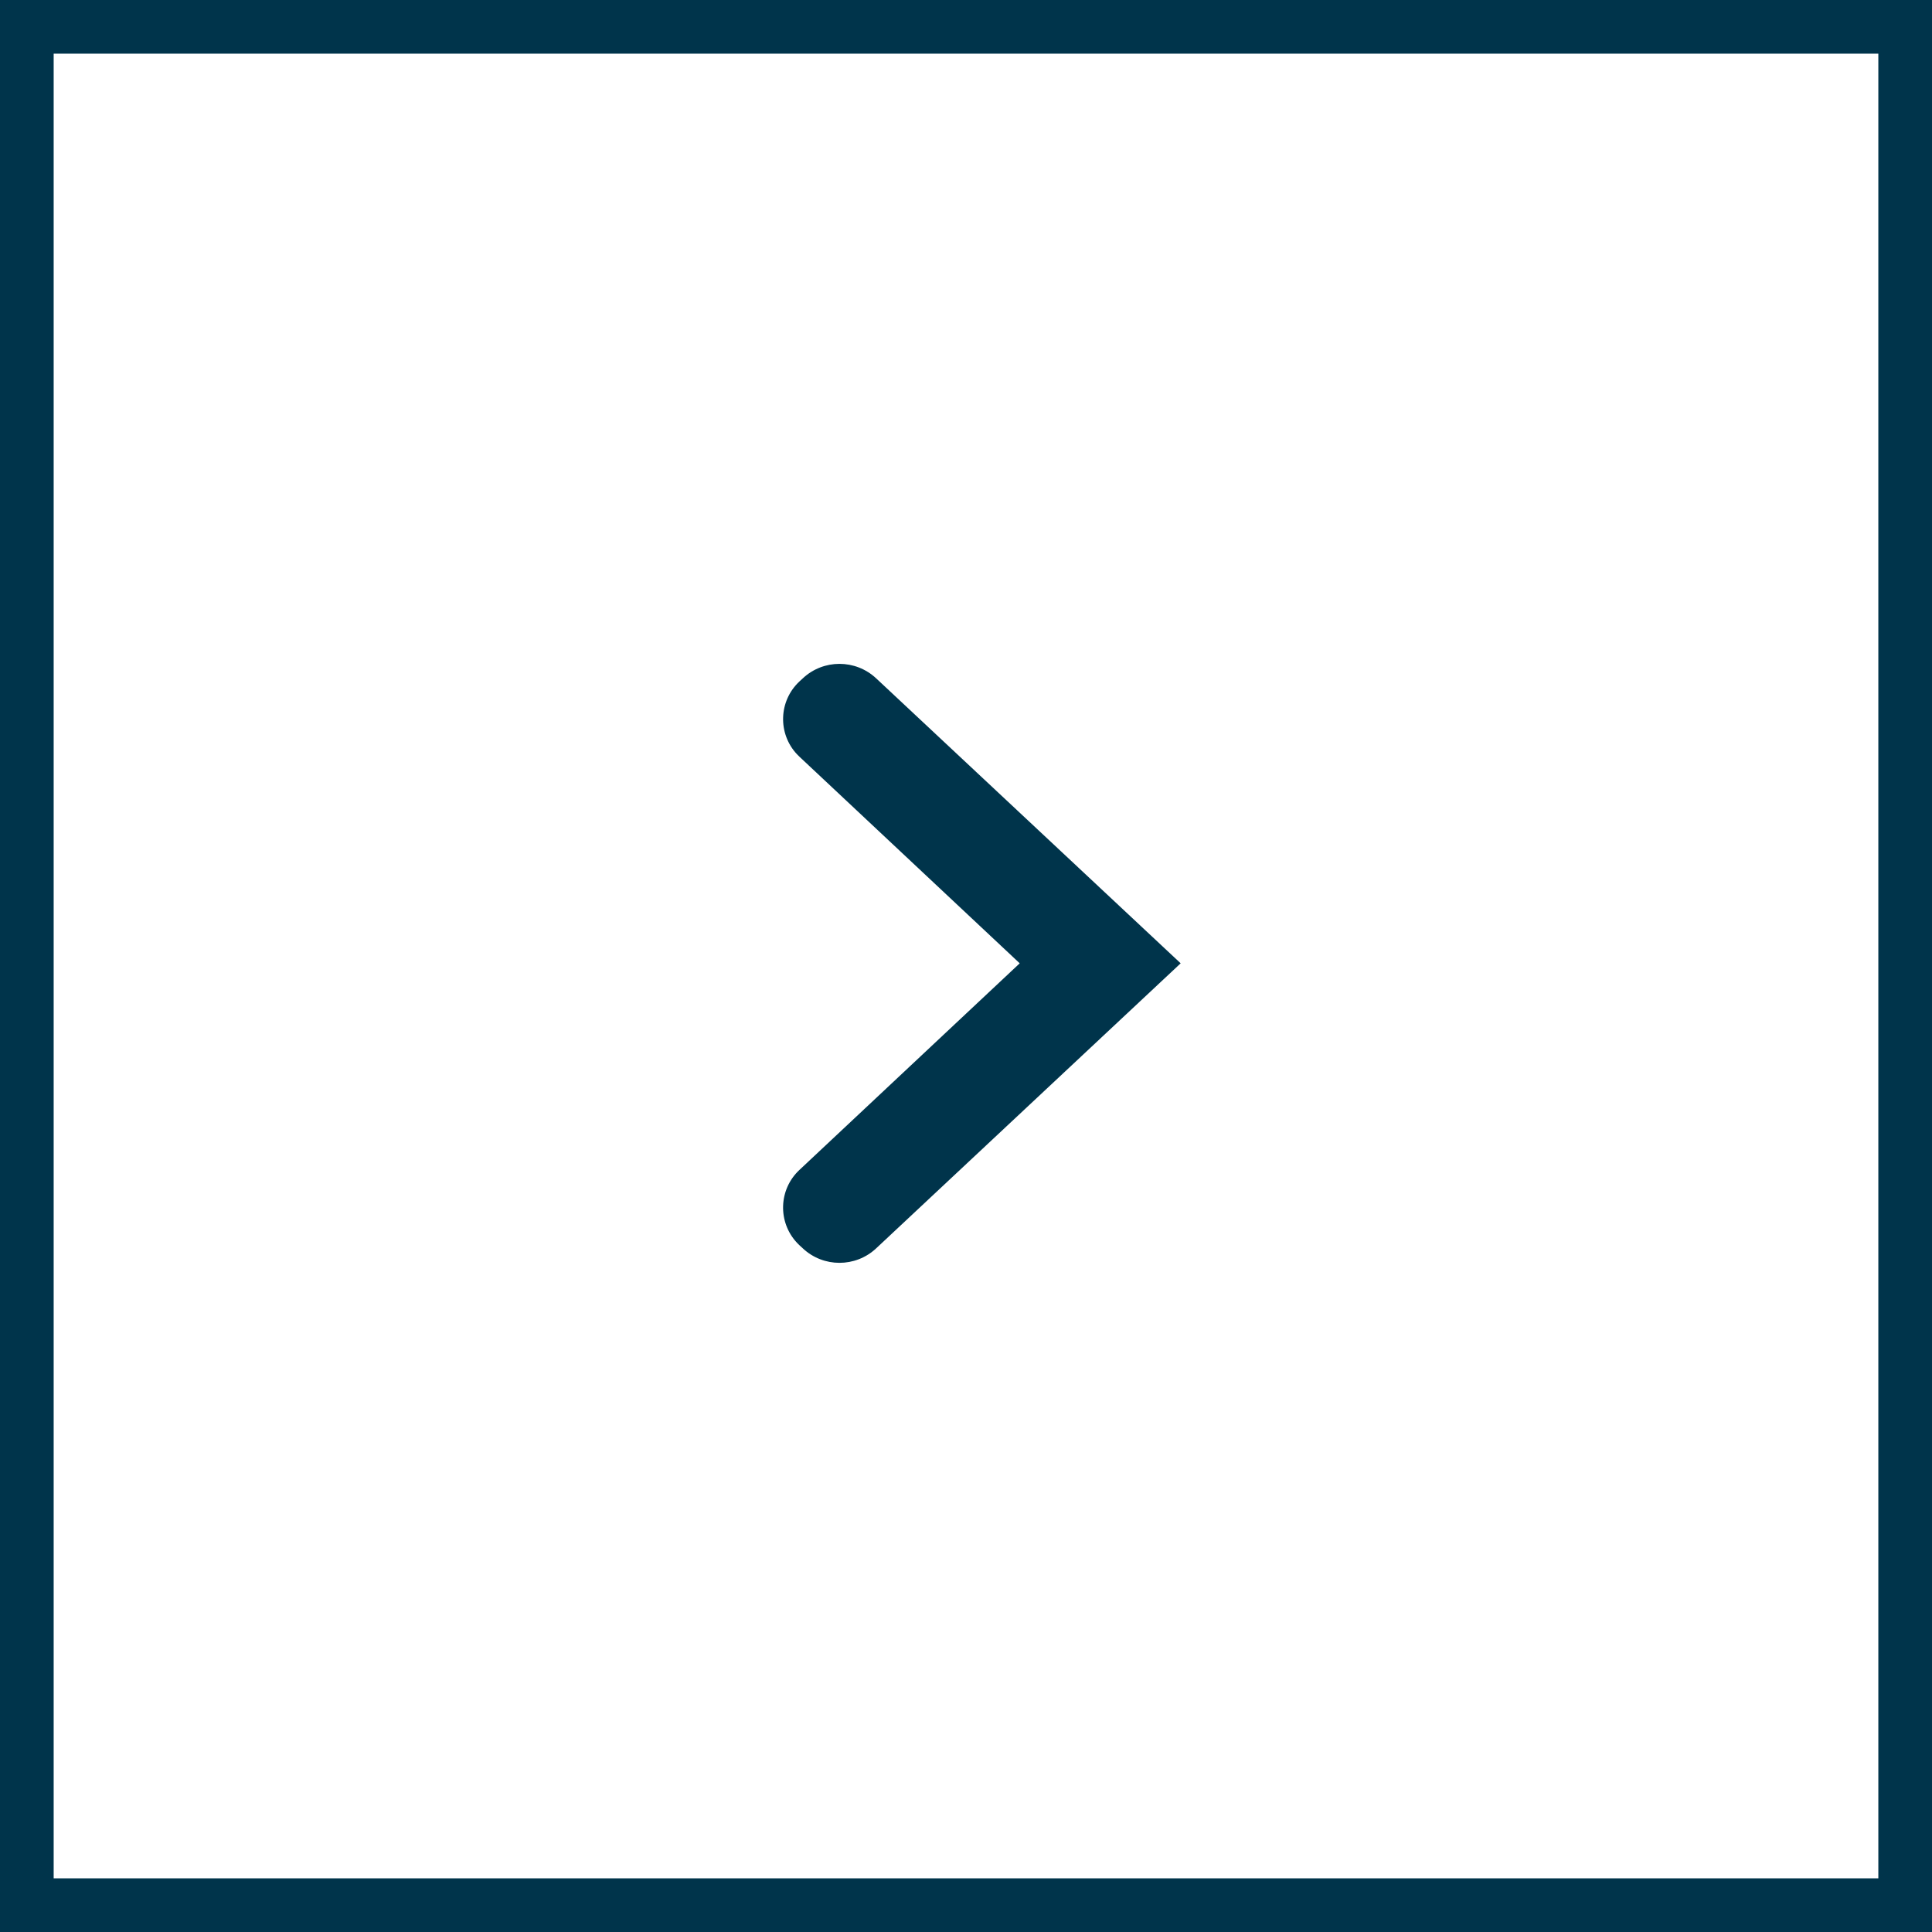
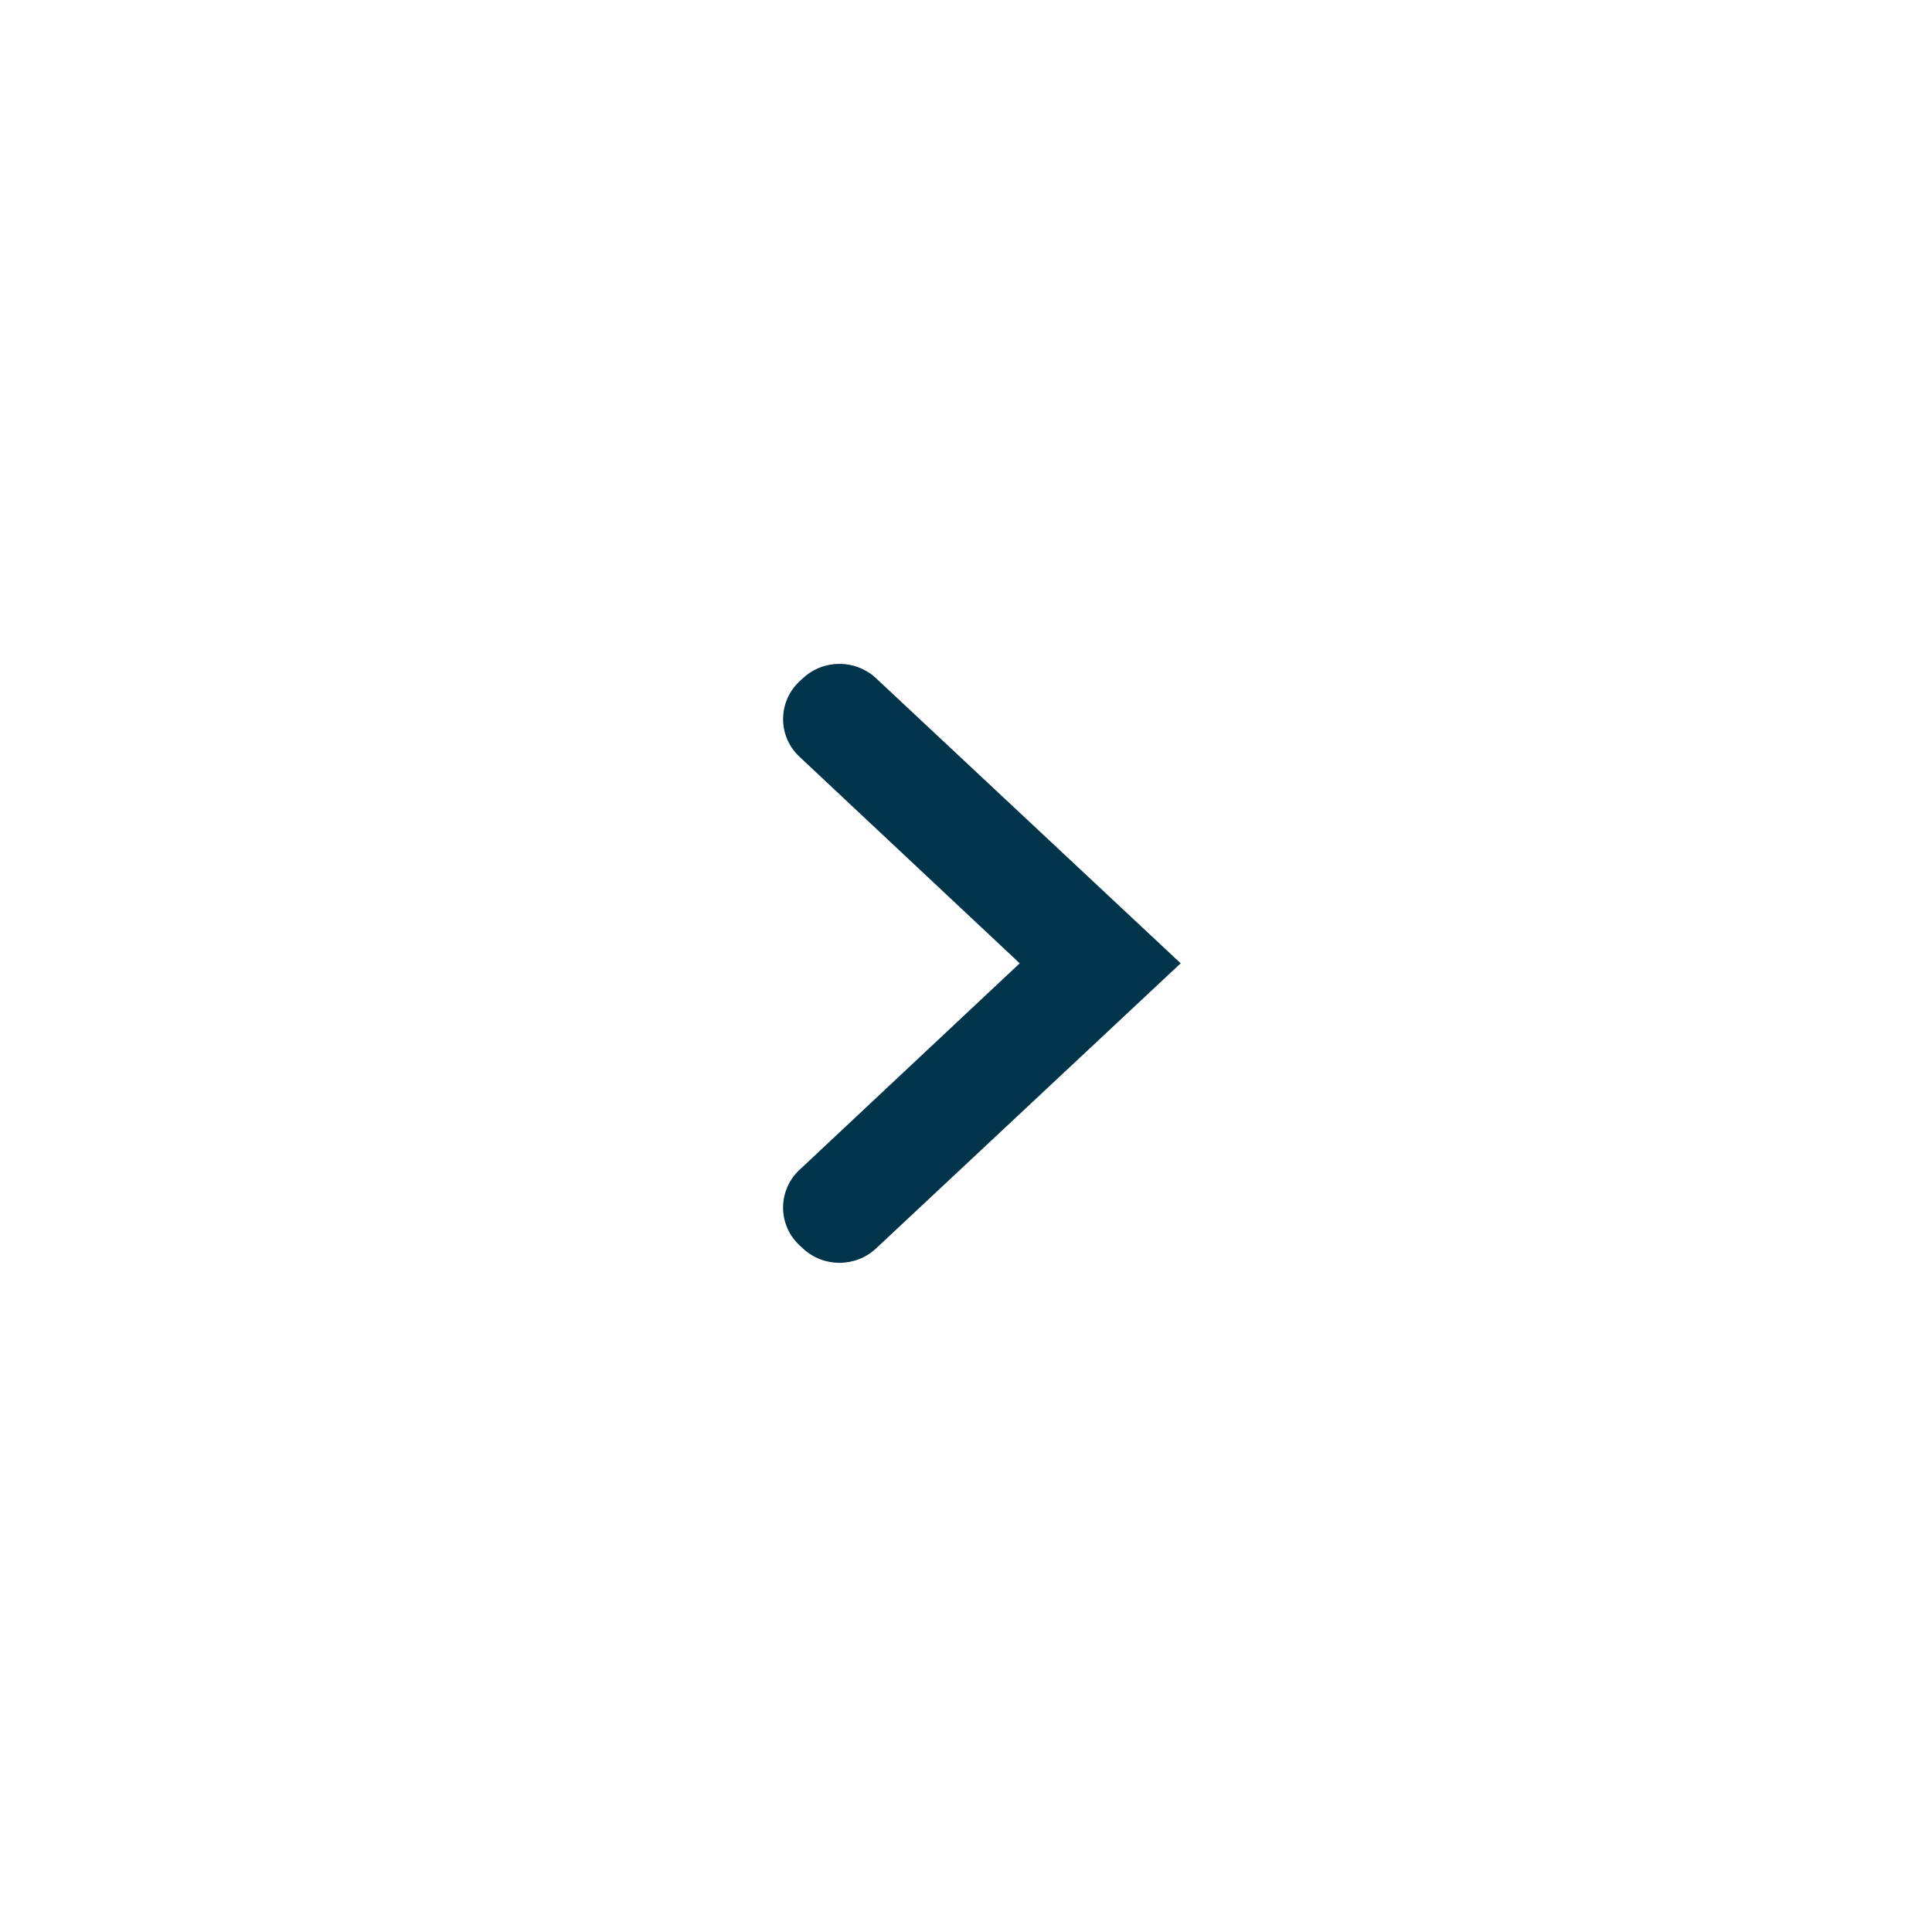
<svg xmlns="http://www.w3.org/2000/svg" xmlns:xlink="http://www.w3.org/1999/xlink" width="36px" height="36px" viewBox="0 0 36 36" version="1.1">
  <title>arrow-square</title>
  <desc>Created with Sketch.</desc>
  <defs>
    <path d="M17.95,14 L12.64,19.674 C12.28,20.059 12.28,20.657 12.64,21.041 L12.699,21.105 C13.061,21.491 13.668,21.511 14.054,21.15 C14.069,21.135 14.084,21.121 14.098,21.106 L17.95,16.999 L17.95,16.999 L21.802,21.106 C22.165,21.492 22.771,21.511 23.158,21.149 C23.173,21.135 23.187,21.12 23.202,21.105 L23.261,21.041 C23.621,20.657 23.621,20.059 23.261,19.674 L17.95,14 L17.95,14 Z" id="path-1" />
  </defs>
  <g id="Symbols" stroke="none" stroke-width="1" fill="none" fill-rule="evenodd">
    <g id="arrow-square-icn">
      <g id="Icons">
        <g id="BG">
          <g id="arrow-square">
            <g>
-               <rect id="Rectangle" stroke="#00344B" stroke-width="1" x="0.5" y="0.5" width="35" height="35" />
              <mask id="mask-2" fill="white">
                <use xlink:href="#path-1" />
              </mask>
              <use id="Shape" fill="#00344B" fill-rule="evenodd" transform="translate(18, 18) rotate(90) translate(-18, -18) " xlink:href="#path-1" />
            </g>
          </g>
        </g>
      </g>
    </g>
  </g>
</svg>